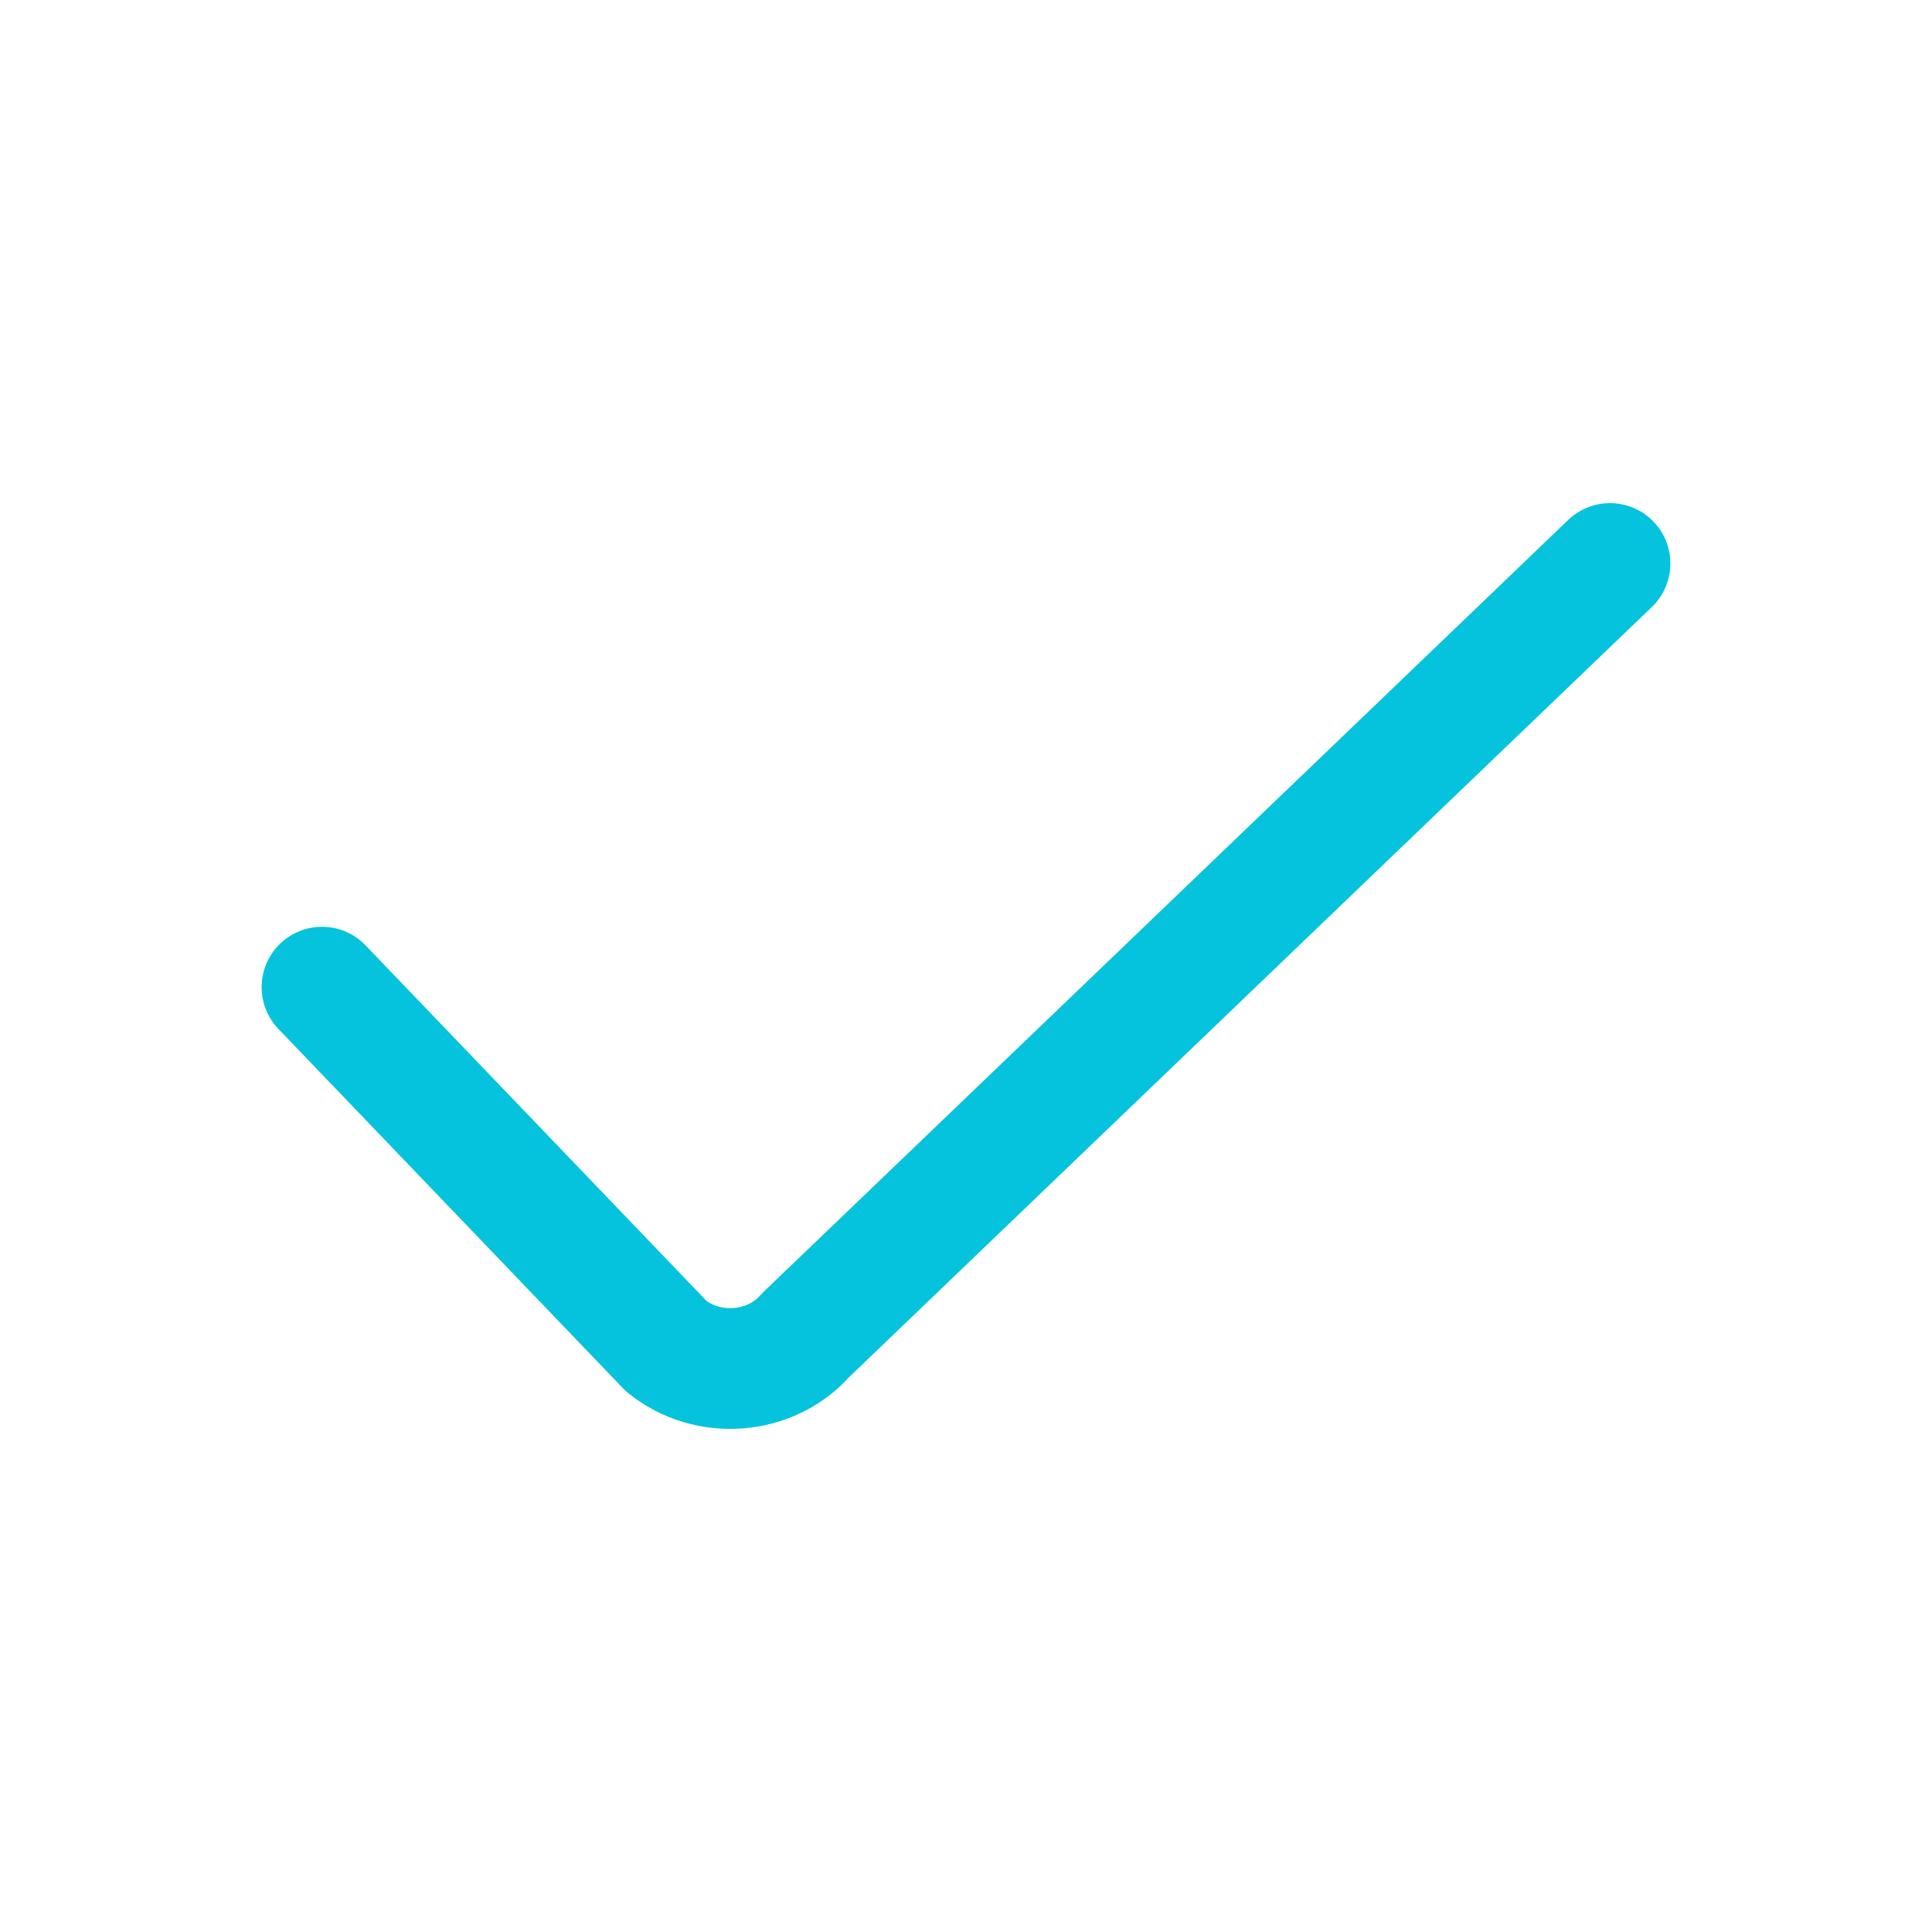
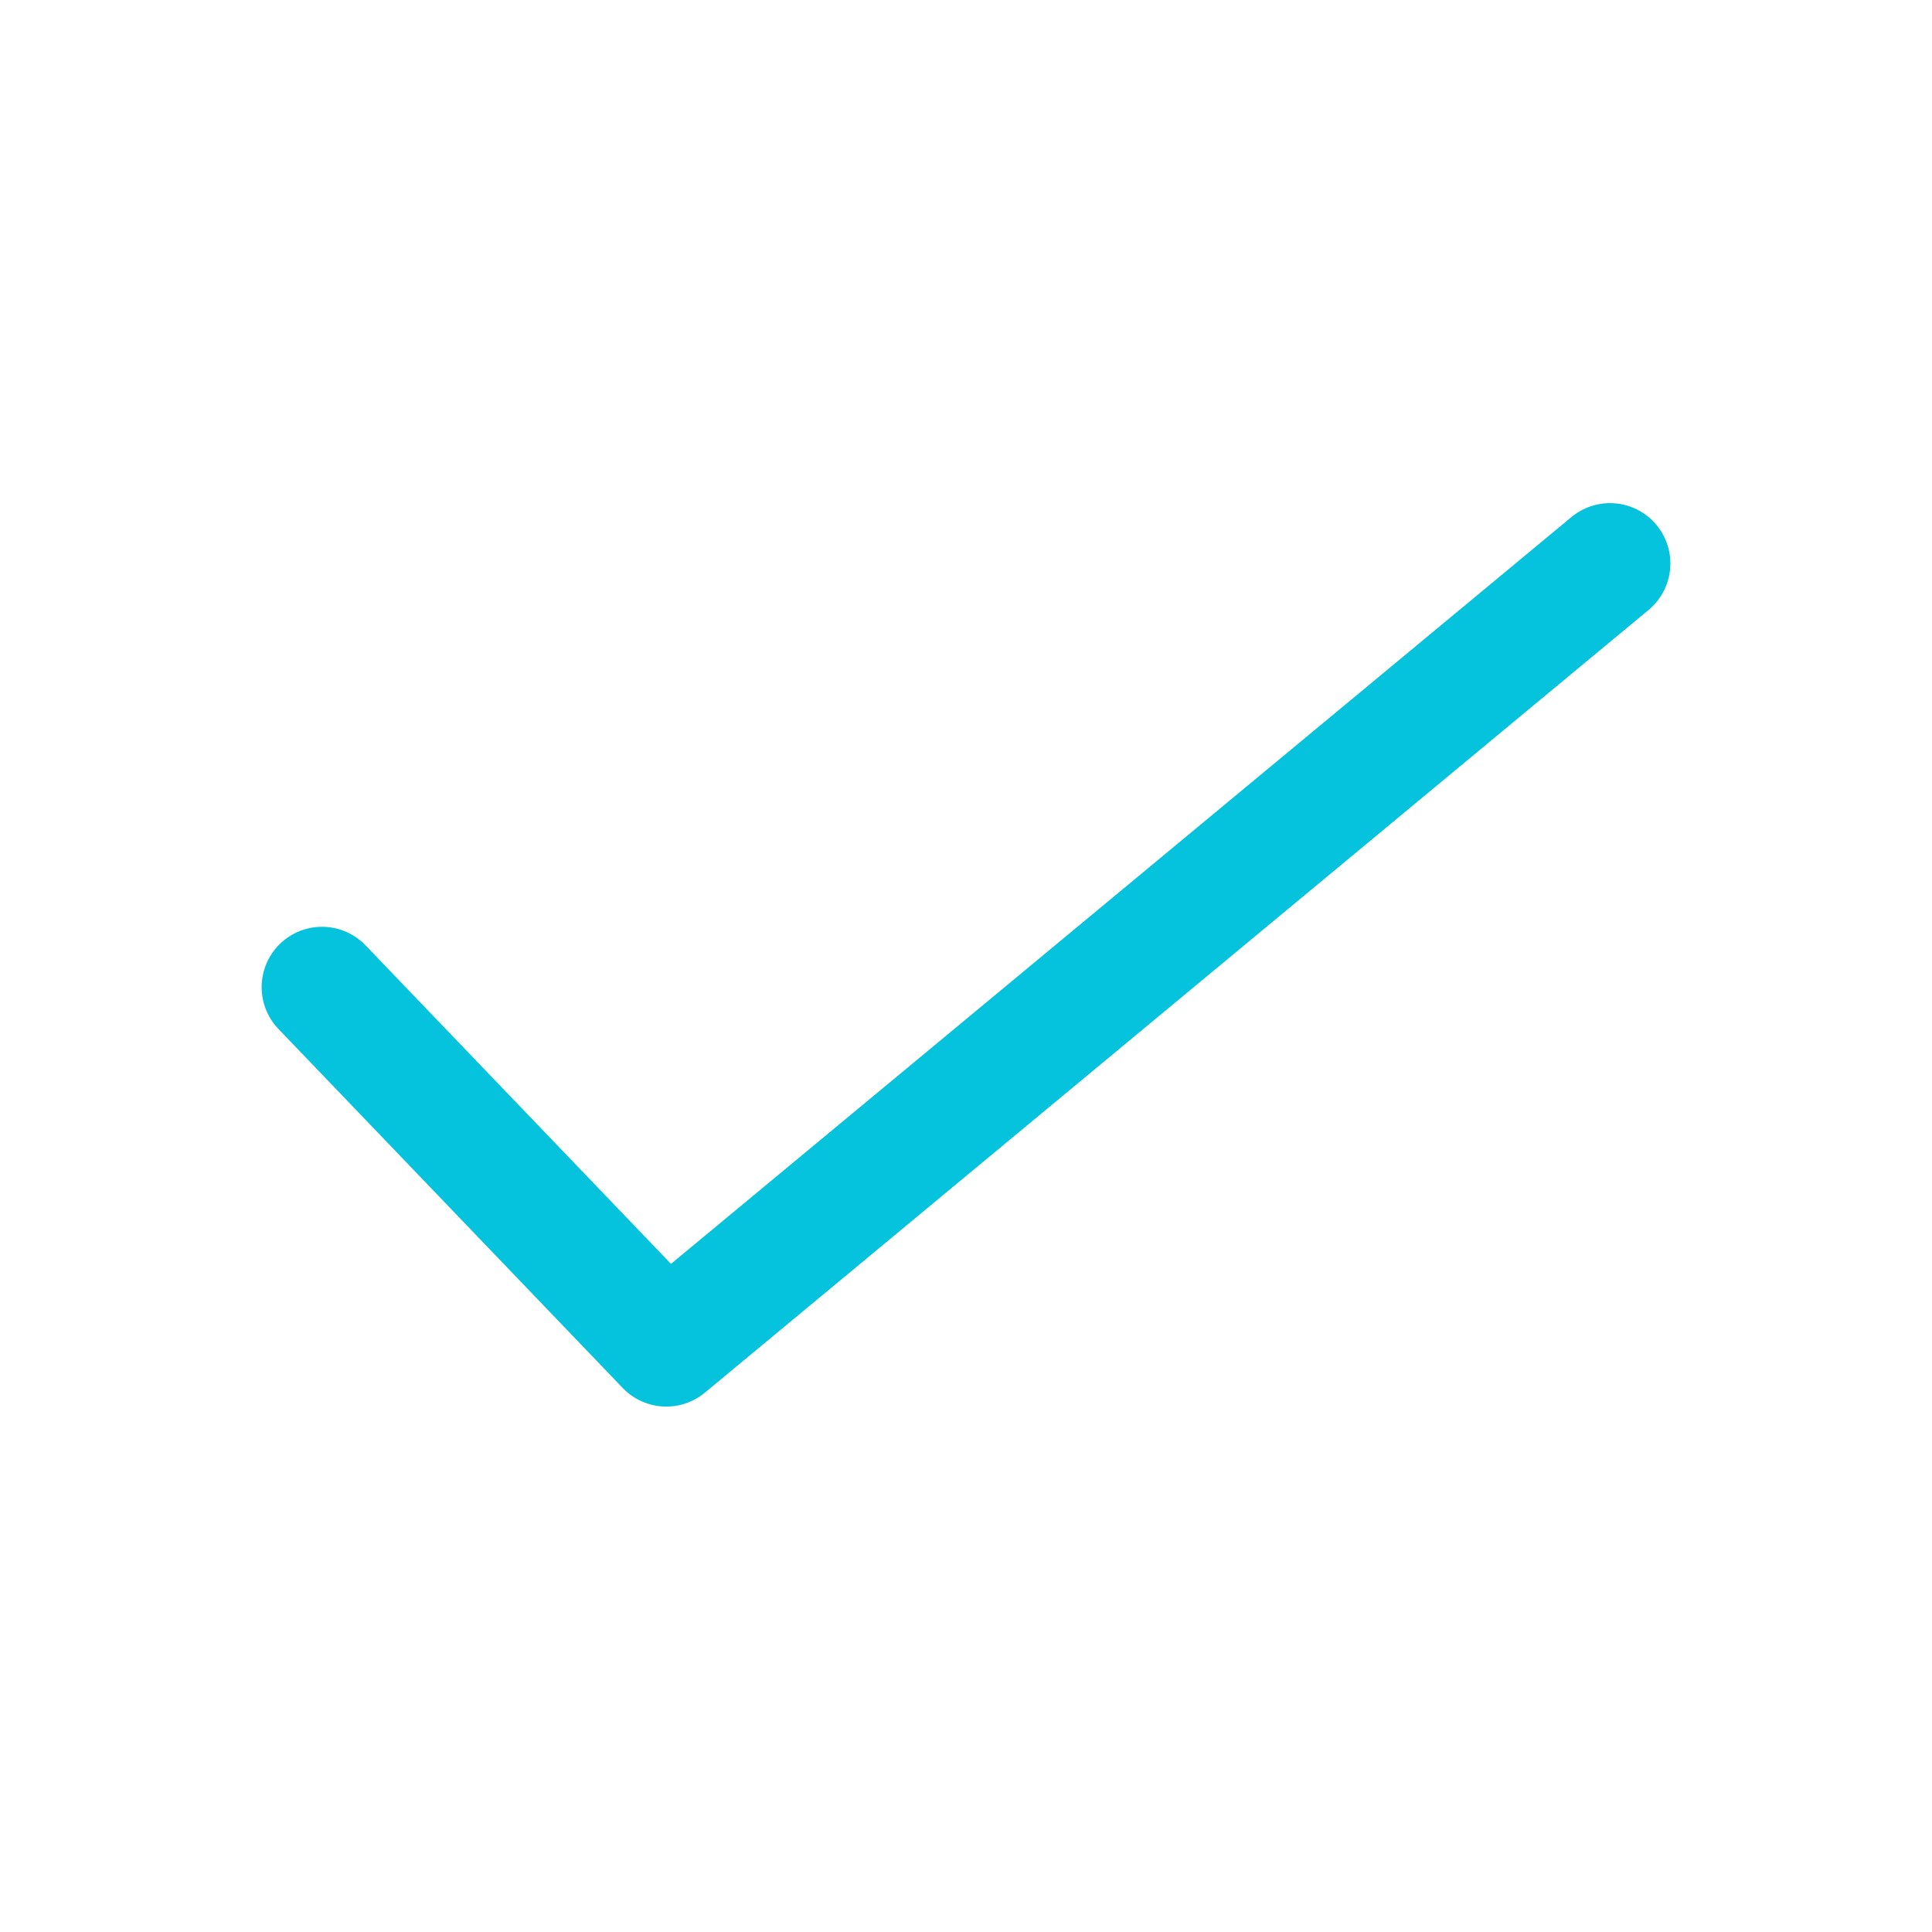
<svg xmlns="http://www.w3.org/2000/svg" fill="none" viewBox="0 0 24 24" height="24" width="24">
-   <path stroke-linejoin="round" stroke-linecap="round" stroke-width="1.5" stroke="#05C3DD" d="M4 12.263L8.277 16.723C8.792 17.141 9.576 17.079 10.008 16.586L20 7" />
+   <path stroke-linejoin="round" stroke-linecap="round" stroke-width="1.5" stroke="#05C3DD" d="M4 12.263L8.277 16.723L20 7" />
</svg>